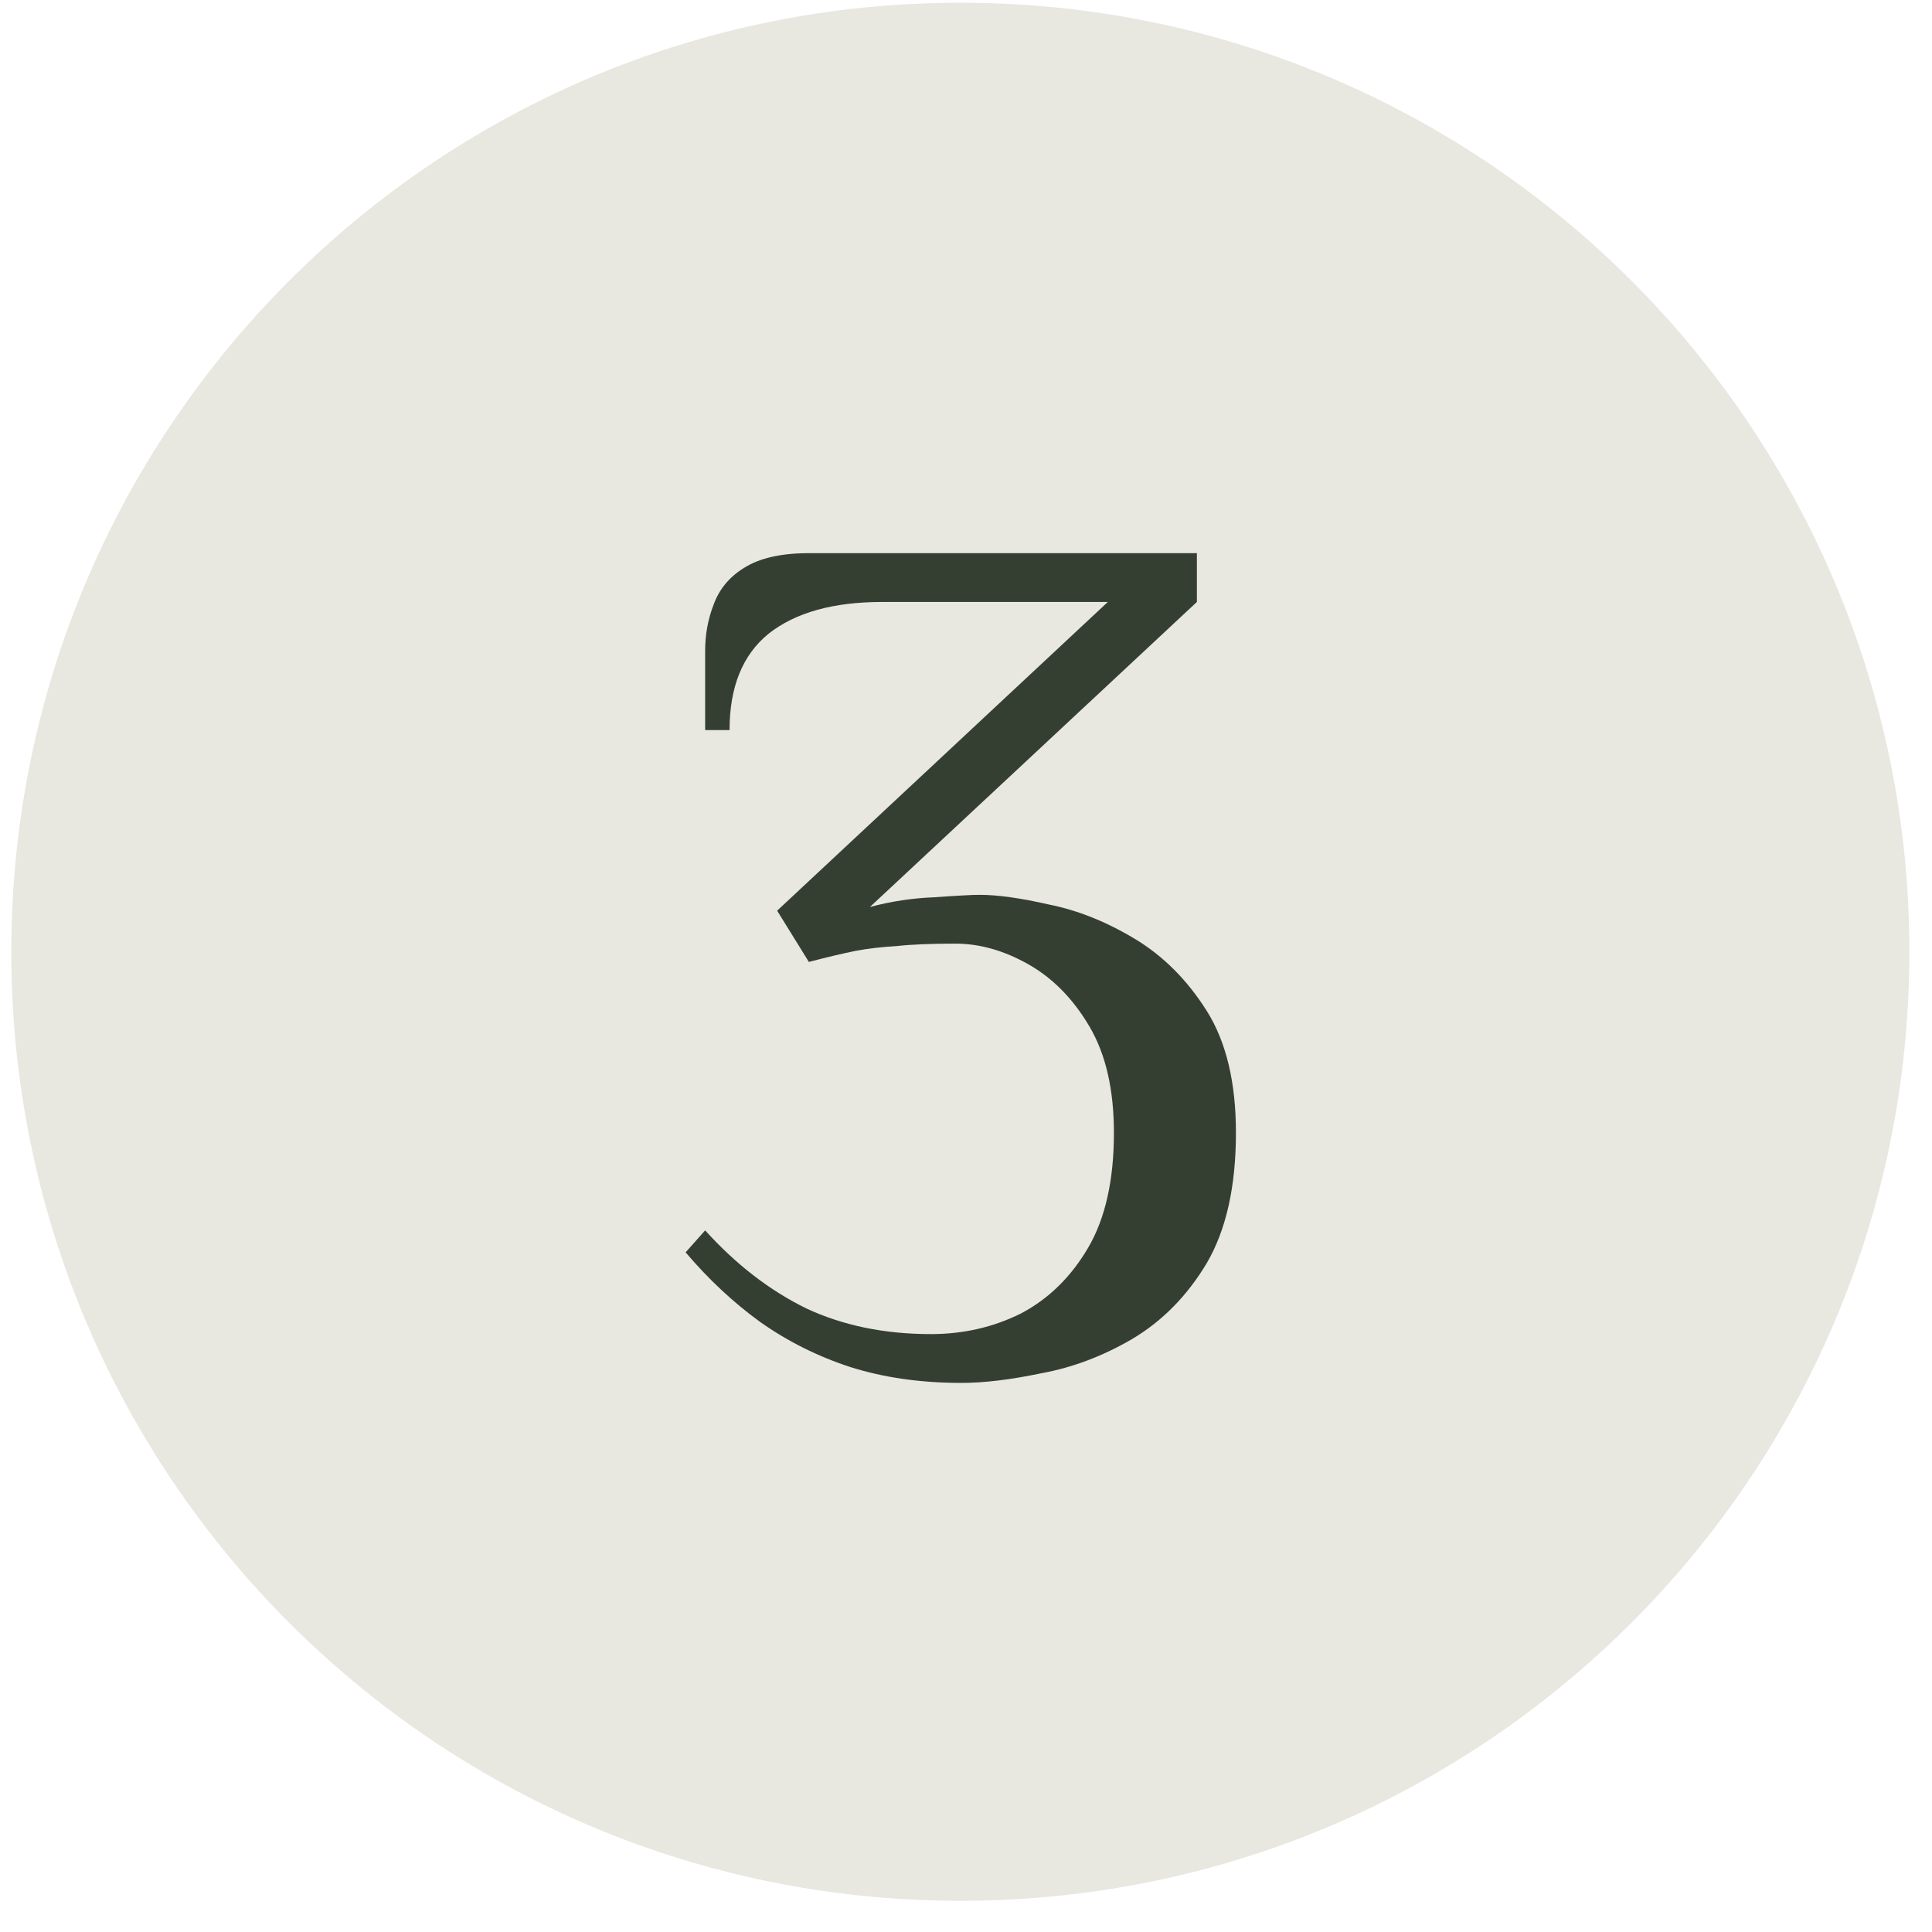
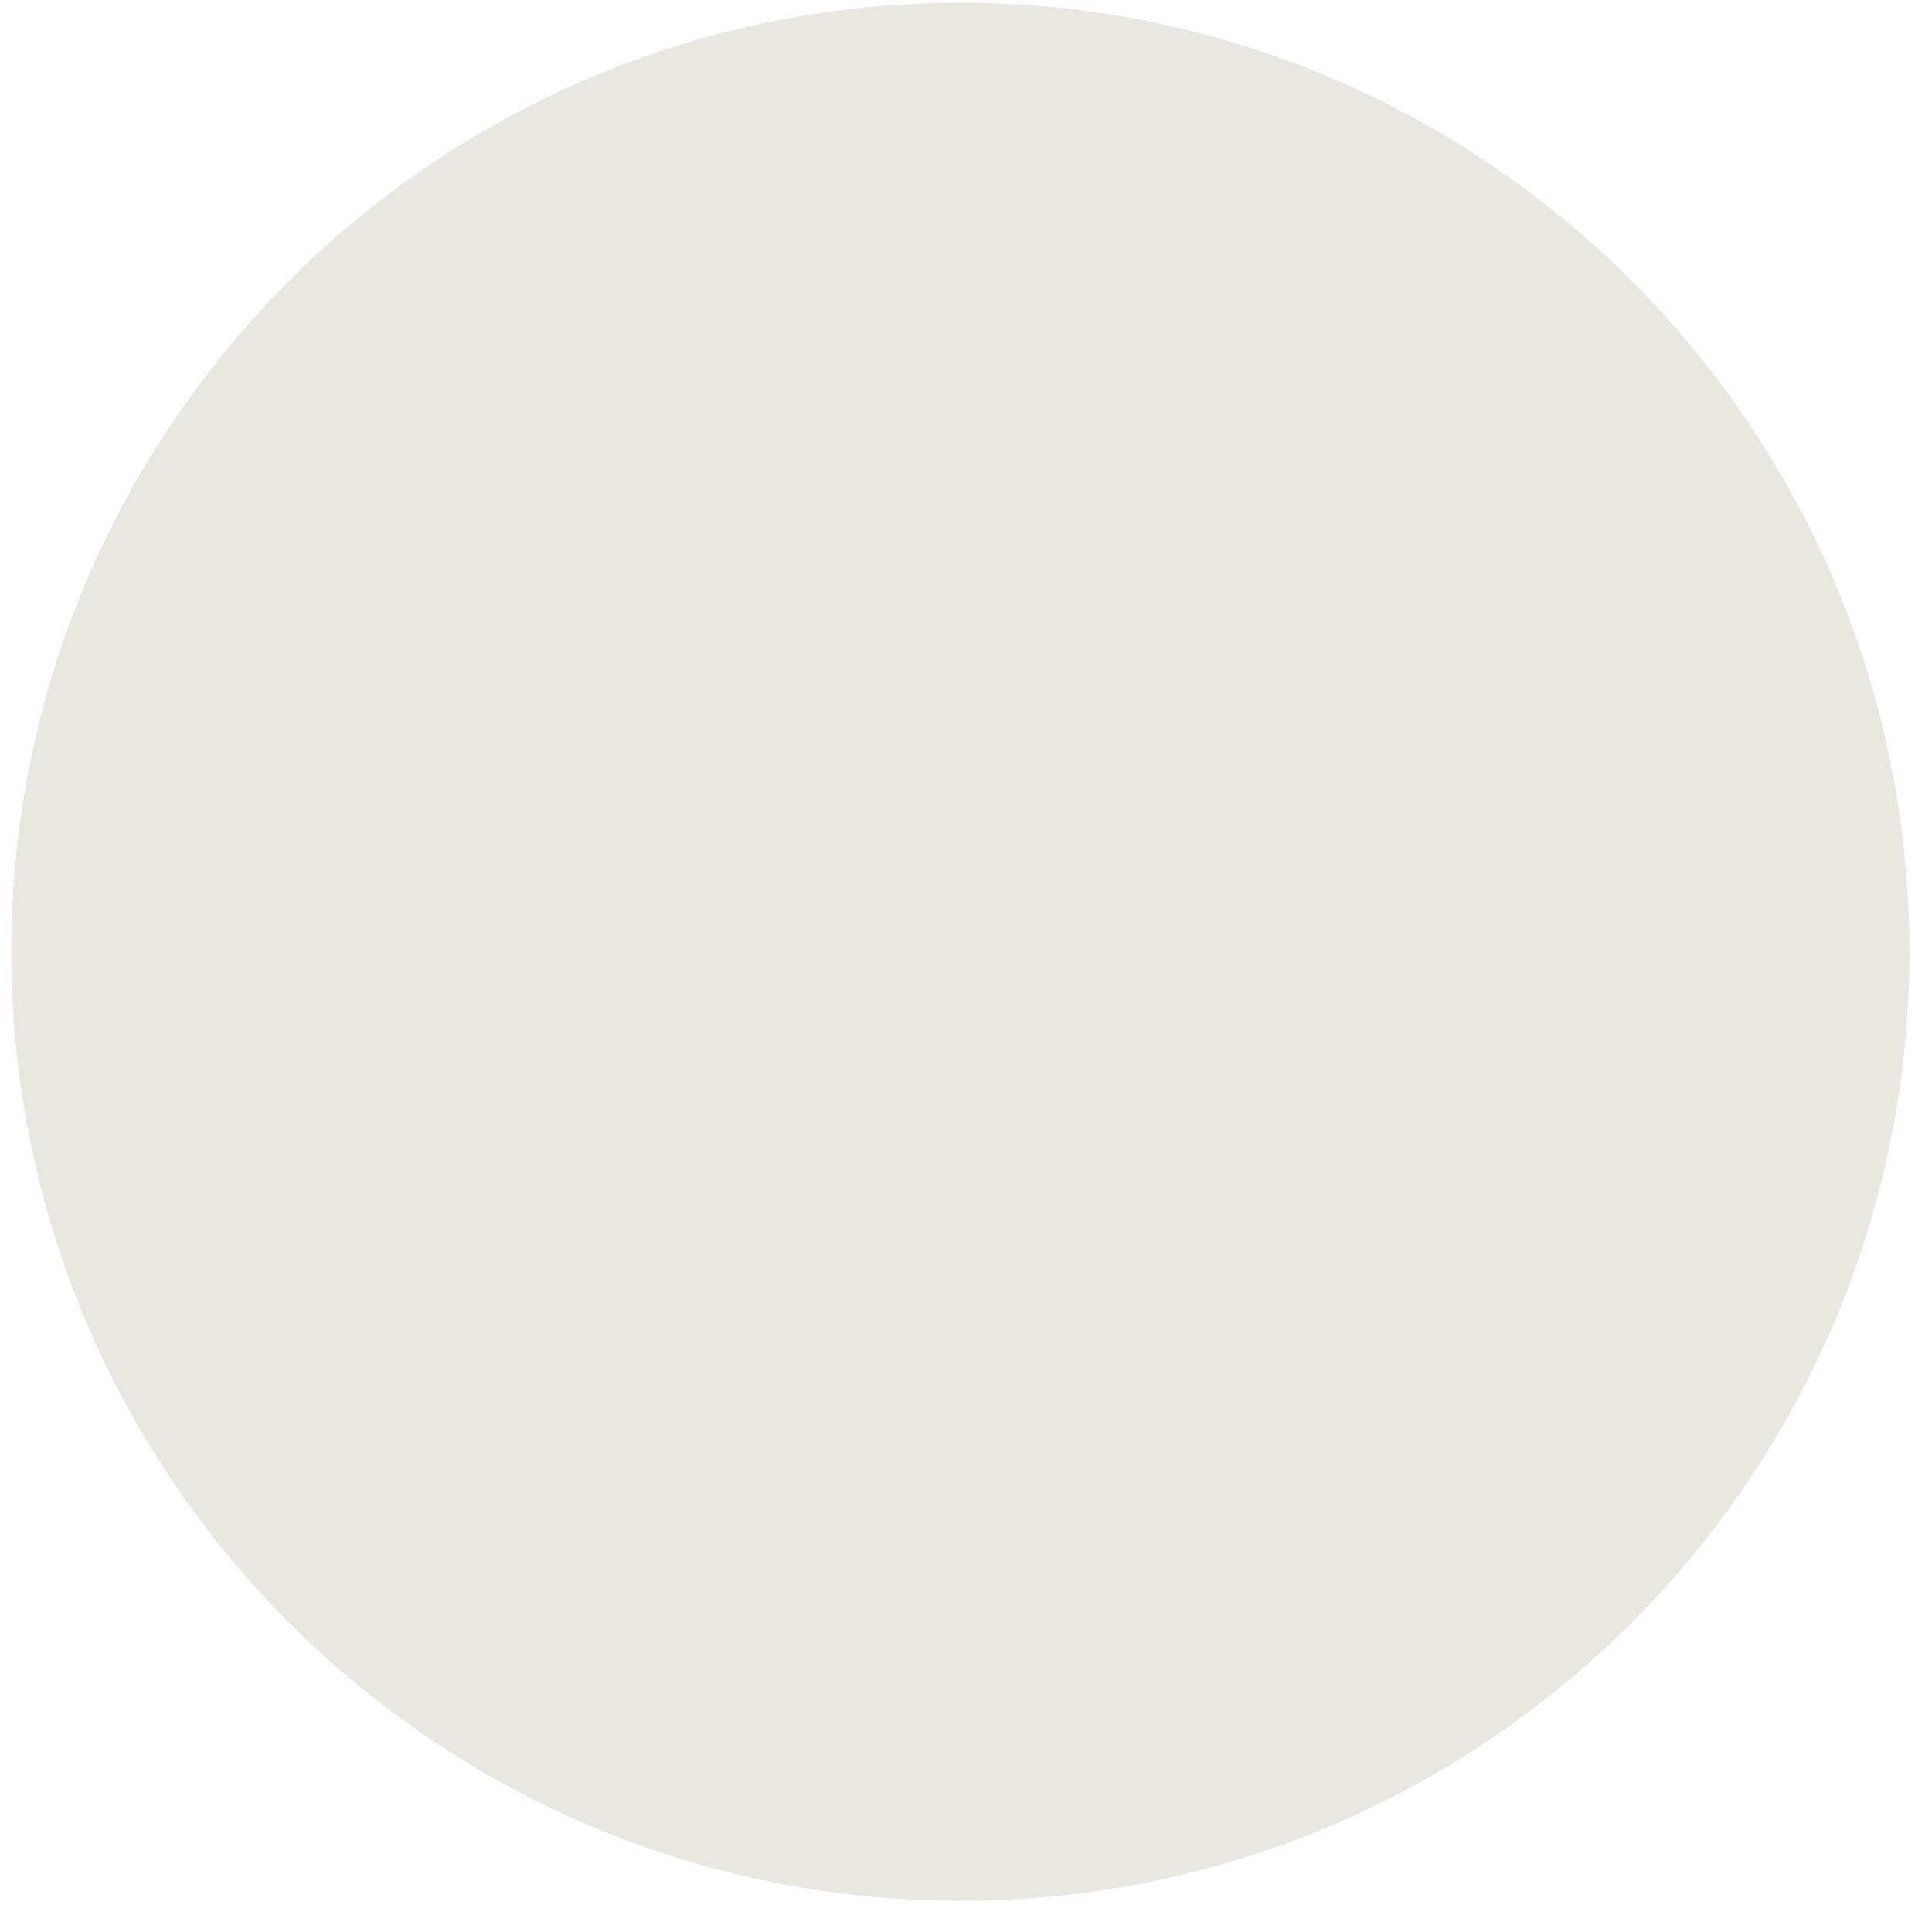
<svg xmlns="http://www.w3.org/2000/svg" fill="none" viewBox="0 0 57 57" height="57" width="57">
-   <path fill="#E8E8E1" d="M56.333 28.08C56.333 43.544 43.797 56.08 28.333 56.08C12.869 56.08 0.333 43.544 0.333 28.08C0.333 12.616 12.869 0.08 28.333 0.08C43.797 0.08 56.333 12.616 56.333 28.08Z" />
-   <path fill="#343F32" d="M28.364 40.8C27.164 40.8 26.072 40.644 25.088 40.332C24.128 40.02 23.24 39.576 22.424 39C21.632 38.424 20.9 37.74 20.228 36.948L20.804 36.3C21.716 37.308 22.712 38.076 23.792 38.604C24.872 39.108 26.096 39.36 27.464 39.36C28.424 39.36 29.312 39.156 30.128 38.748C30.944 38.316 31.604 37.668 32.108 36.804C32.612 35.94 32.864 34.812 32.864 33.42C32.864 32.148 32.624 31.104 32.144 30.288C31.664 29.472 31.064 28.86 30.344 28.452C29.624 28.044 28.904 27.84 28.184 27.84C27.464 27.84 26.888 27.864 26.456 27.912C26.024 27.936 25.616 27.984 25.232 28.056C24.872 28.128 24.416 28.236 23.864 28.38L22.928 26.868L32.684 17.76H26.024C24.584 17.76 23.468 18.072 22.676 18.696C21.908 19.32 21.524 20.268 21.524 21.54H20.804V19.2C20.804 18.72 20.888 18.264 21.056 17.832C21.224 17.376 21.524 17.016 21.956 16.752C22.412 16.464 23.048 16.32 23.864 16.32H35.312V17.76L25.664 26.76C26.288 26.592 26.924 26.496 27.572 26.472C28.244 26.424 28.688 26.4 28.904 26.4C29.432 26.4 30.116 26.496 30.956 26.688C31.796 26.856 32.636 27.192 33.476 27.696C34.316 28.2 35.024 28.908 35.6 29.82C36.176 30.732 36.464 31.932 36.464 33.42C36.464 35.004 36.176 36.288 35.6 37.272C35.024 38.232 34.292 38.976 33.404 39.504C32.54 40.008 31.652 40.344 30.74 40.512C29.828 40.704 29.036 40.8 28.364 40.8Z" />
+   <path fill="#E8E8E1" d="M56.333 28.08C56.333 43.544 43.797 56.08 28.333 56.08C12.869 56.08 0.333 43.544 0.333 28.08C0.333 12.616 12.869 0.08 28.333 0.08C43.797 0.08 56.333 12.616 56.333 28.08" />
</svg>